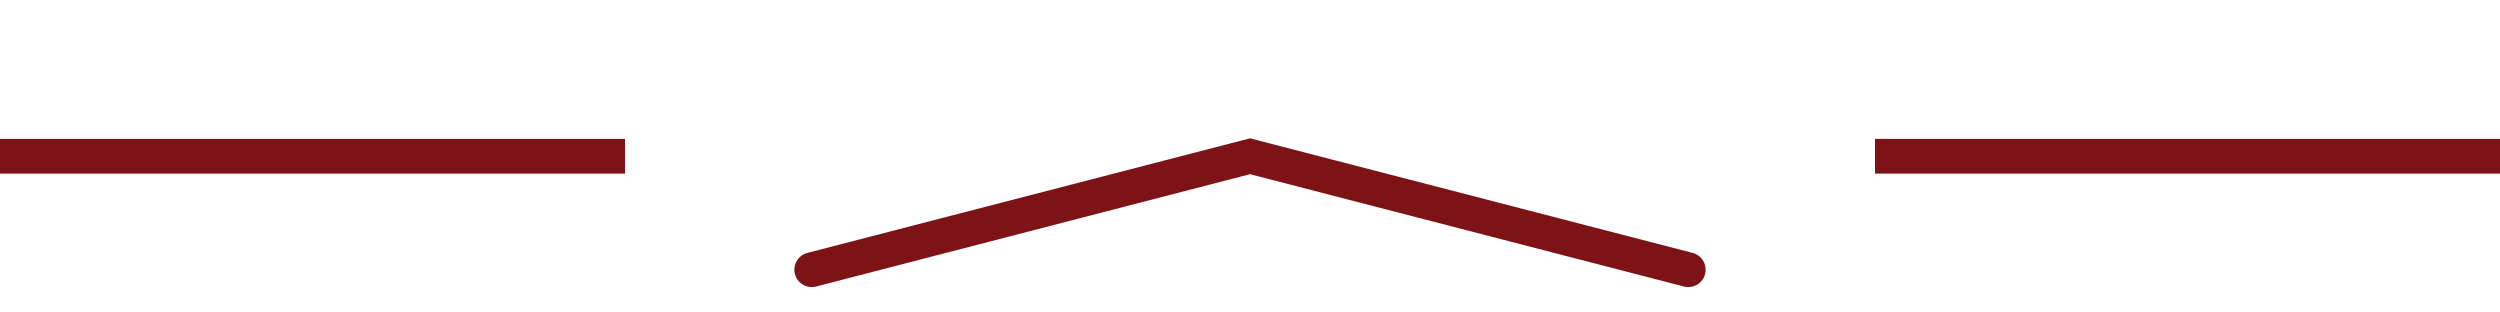
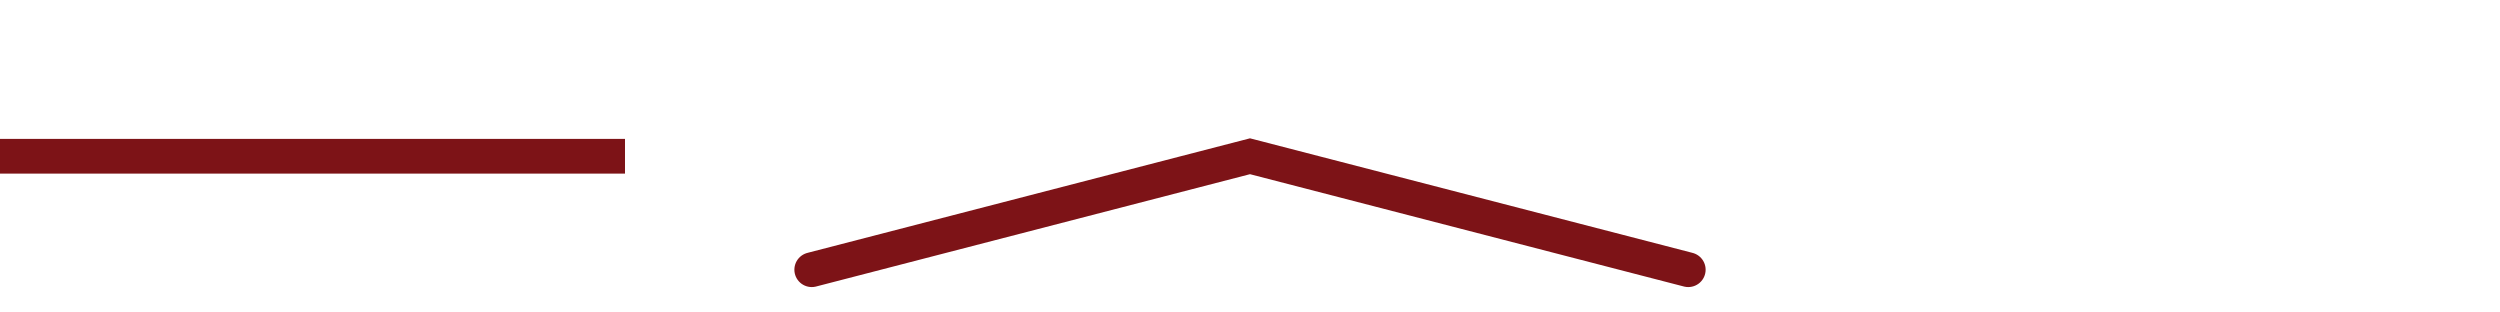
<svg xmlns="http://www.w3.org/2000/svg" version="1.1" id="Layer_1" x="0px" y="0px" viewBox="0 288 288 36" enable-background="new 0 288 288 36" xml:space="preserve">
  <rect y="288" fill="none" width="288" height="36" />
  <line fill="none" stroke="#7D1317" stroke-width="4" stroke-miterlimit="10" x1="0" y1="306" x2="72" y2="306" />
-   <line fill="none" stroke="#7D1317" stroke-width="4" stroke-miterlimit="10" x1="288" y1="306" x2="216" y2="306" />
  <polyline fill="none" stroke="#7D1317" stroke-width="4" stroke-linecap="round" stroke-miterlimit="10" points="194.488,319.07   144,306 93.512,319.07 " />
</svg>